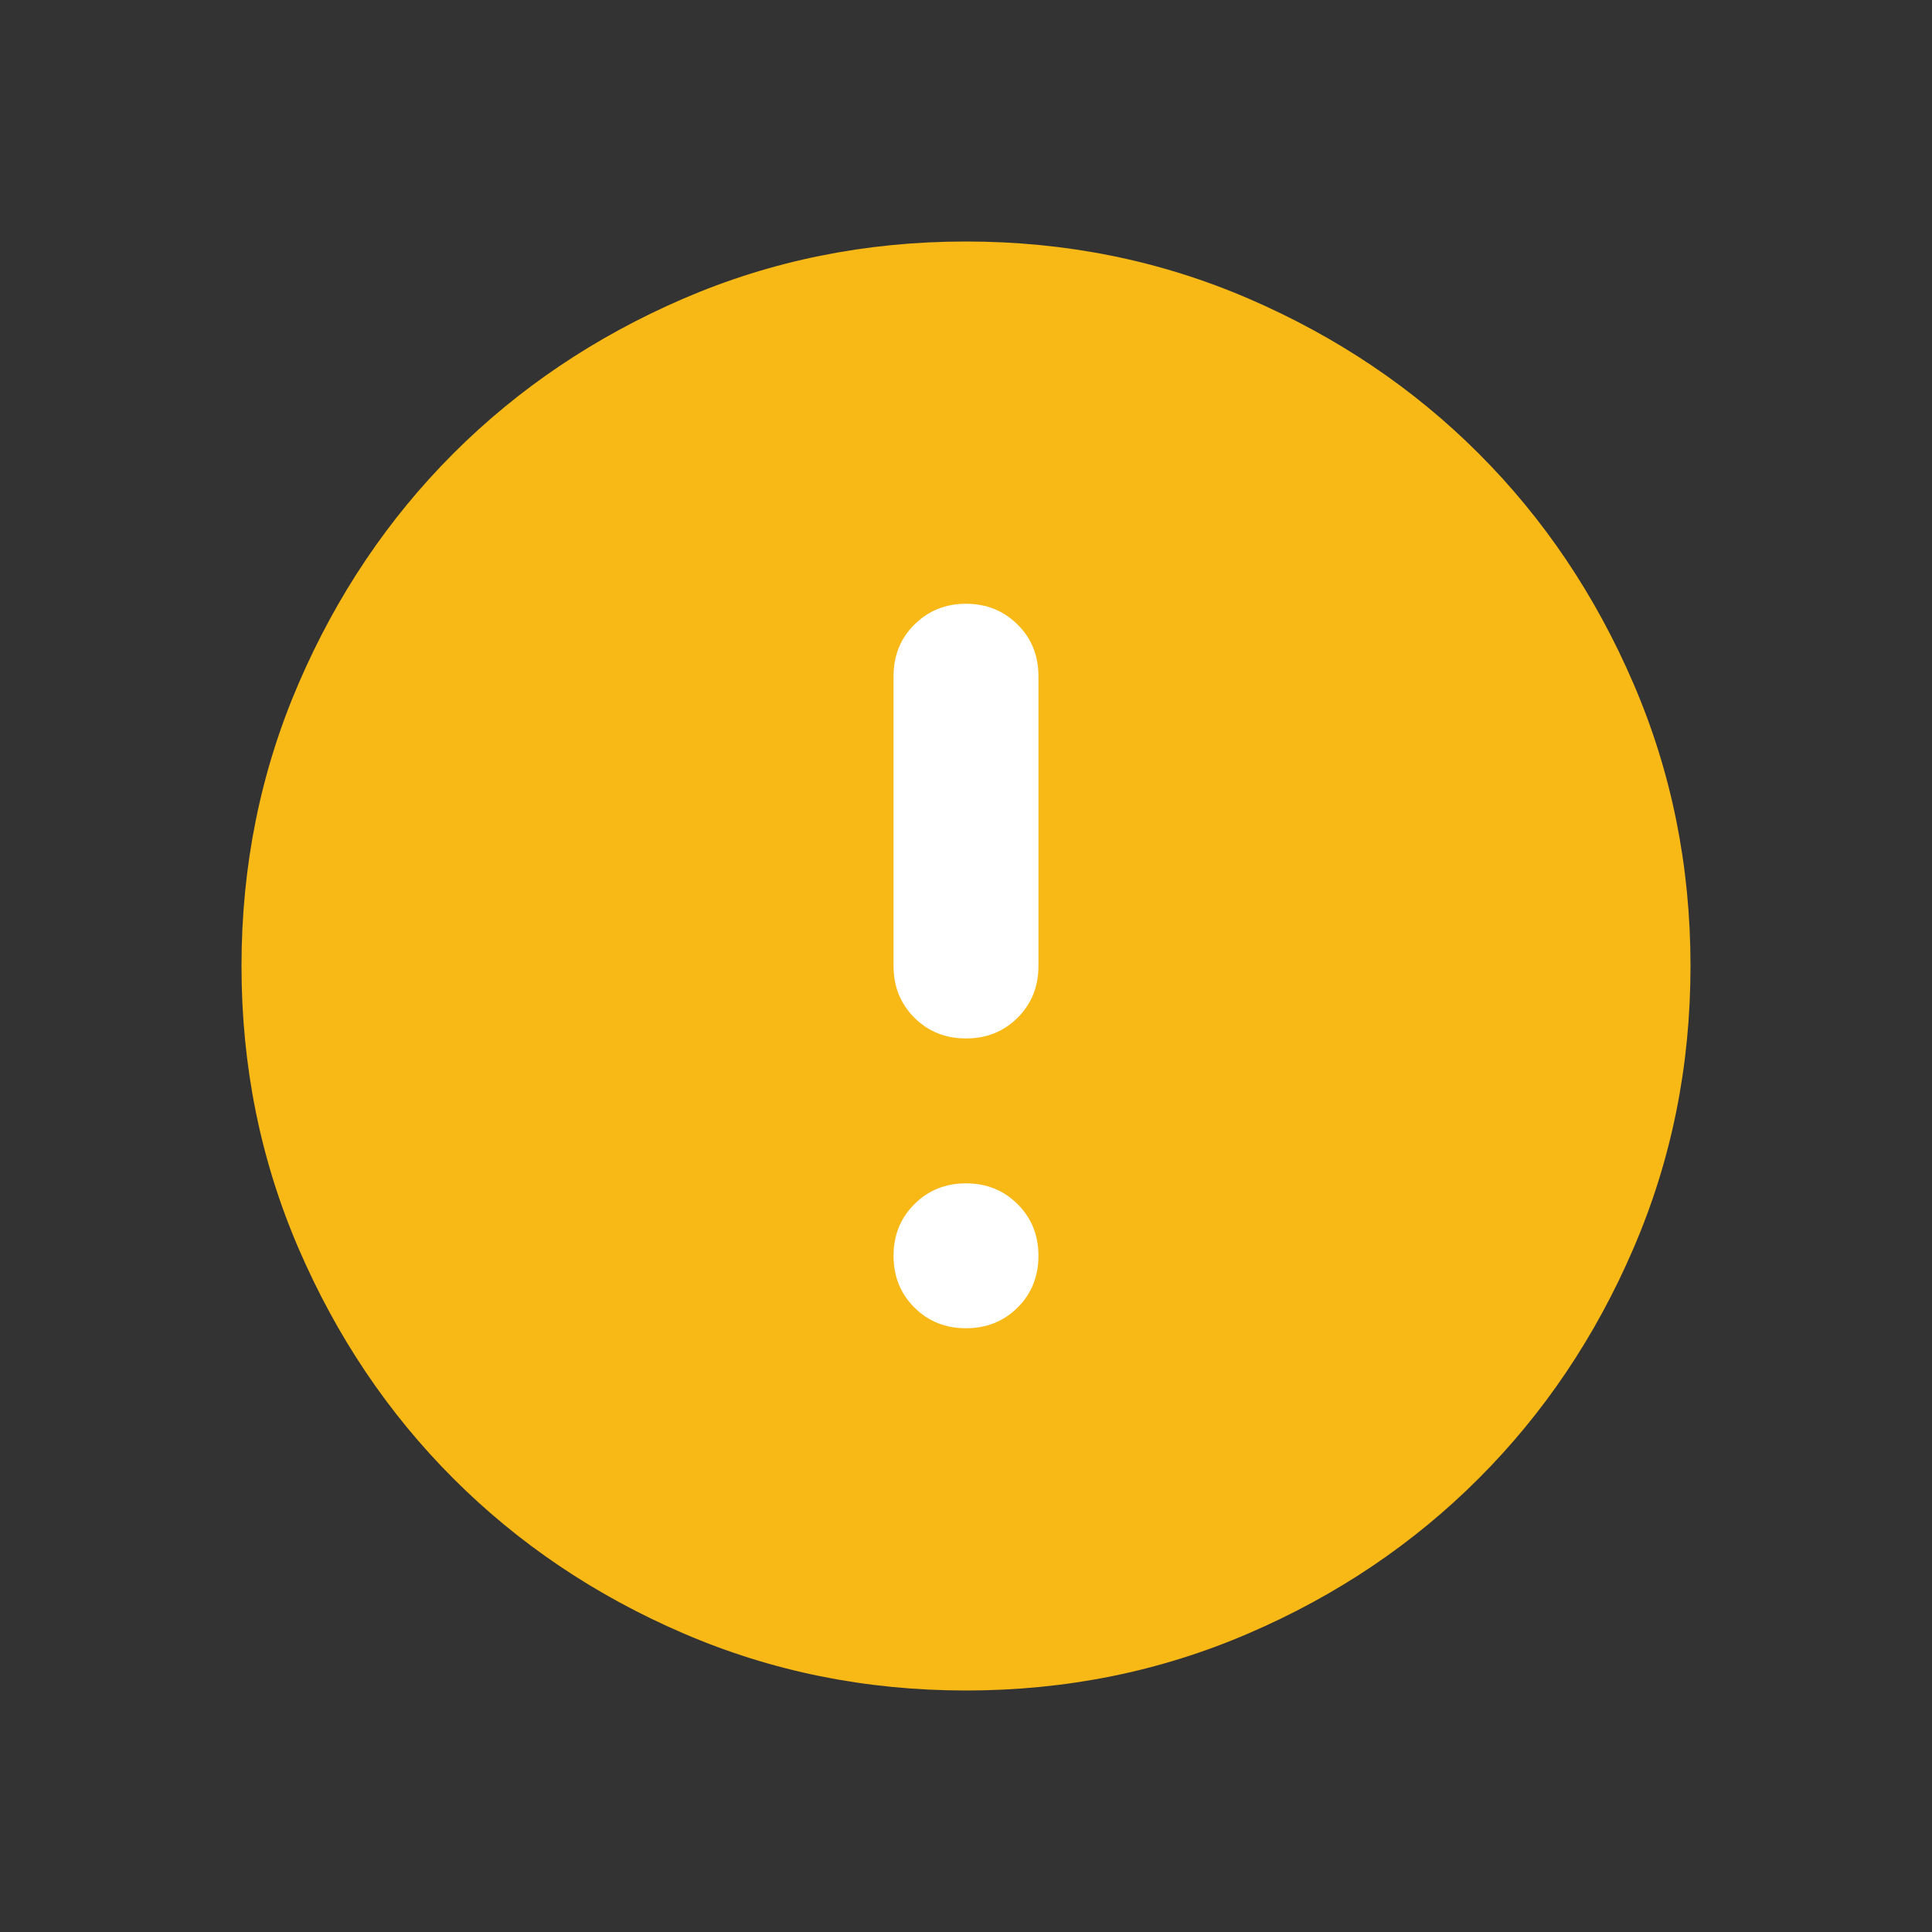
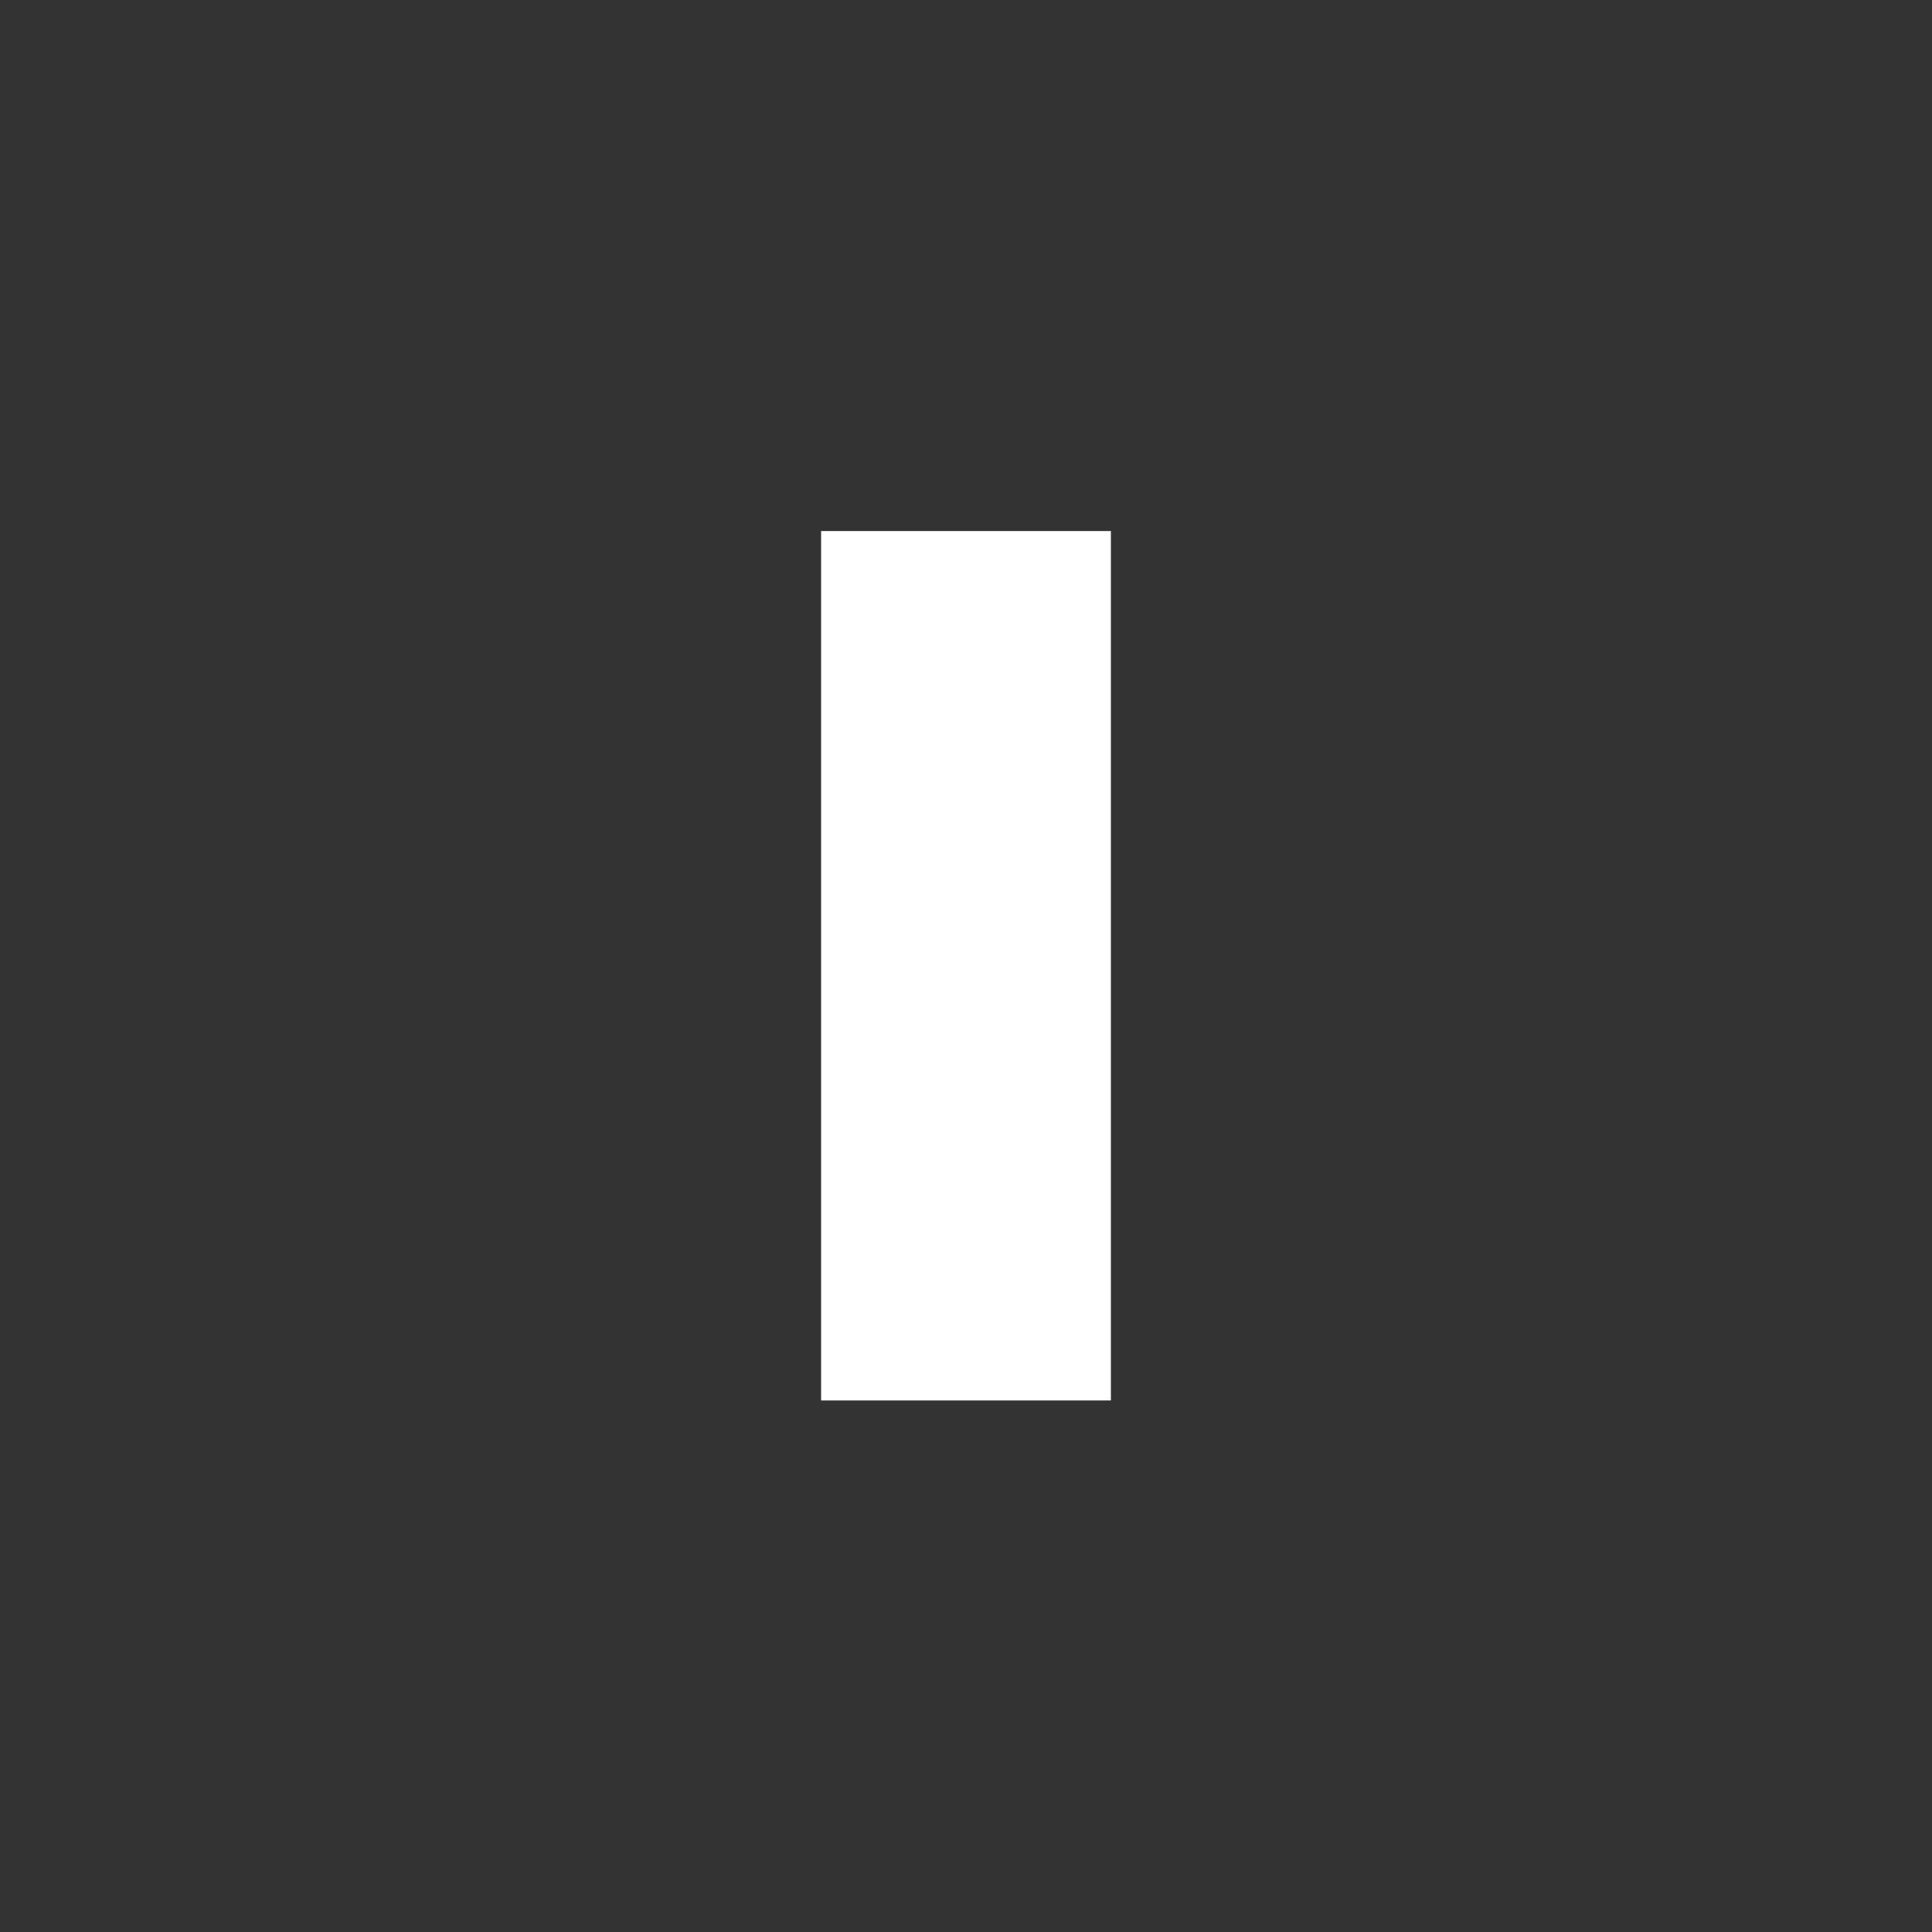
<svg xmlns="http://www.w3.org/2000/svg" viewBox="0 0 16 16" fill="none">
  <rect x="0" y="0" width="16" height="16" fill="#333333" stroke="none" />
  <rect x="6.8" y="4.398" width="2.4" height="7.2" fill="white" />
-   <path d="M8 11C8.17 11 8.312 10.943 8.428 10.828C8.543 10.713 8.6 10.57 8.6 10.4C8.6 10.23 8.543 10.088 8.428 9.973C8.312 9.857 8.17 9.8 8 9.8C7.83 9.8 7.688 9.857 7.572 9.973C7.457 10.088 7.4 10.23 7.4 10.4C7.4 10.57 7.457 10.713 7.572 10.828C7.688 10.943 7.83 11 8 11ZM8 8.6C8.17 8.6 8.312 8.543 8.428 8.428C8.543 8.312 8.6 8.17 8.6 8V5.6C8.6 5.43 8.543 5.287 8.428 5.173C8.312 5.058 8.17 5 8 5C7.83 5 7.688 5.058 7.572 5.173C7.457 5.287 7.4 5.43 7.4 5.6V8C7.4 8.17 7.457 8.312 7.572 8.428C7.688 8.543 7.83 8.6 8 8.6ZM8 14C7.17 14 6.39 13.842 5.66 13.527C4.93 13.213 4.295 12.785 3.755 12.245C3.215 11.705 2.788 11.07 2.473 10.34C2.158 9.61 2 8.83 2 8C2 7.17 2.158 6.39 2.473 5.66C2.788 4.93 3.215 4.295 3.755 3.755C4.295 3.215 4.93 2.788 5.66 2.473C6.39 2.158 7.17 2 8 2C8.83 2 9.61 2.158 10.34 2.473C11.07 2.788 11.705 3.215 12.245 3.755C12.785 4.295 13.213 4.93 13.527 5.66C13.842 6.39 14 7.17 14 8C14 8.83 13.842 9.61 13.527 10.34C13.213 11.07 12.785 11.705 12.245 12.245C11.705 12.785 11.07 13.213 10.34 13.527C9.61 13.842 8.83 14 8 14Z" fill="#F8B816" />
</svg>